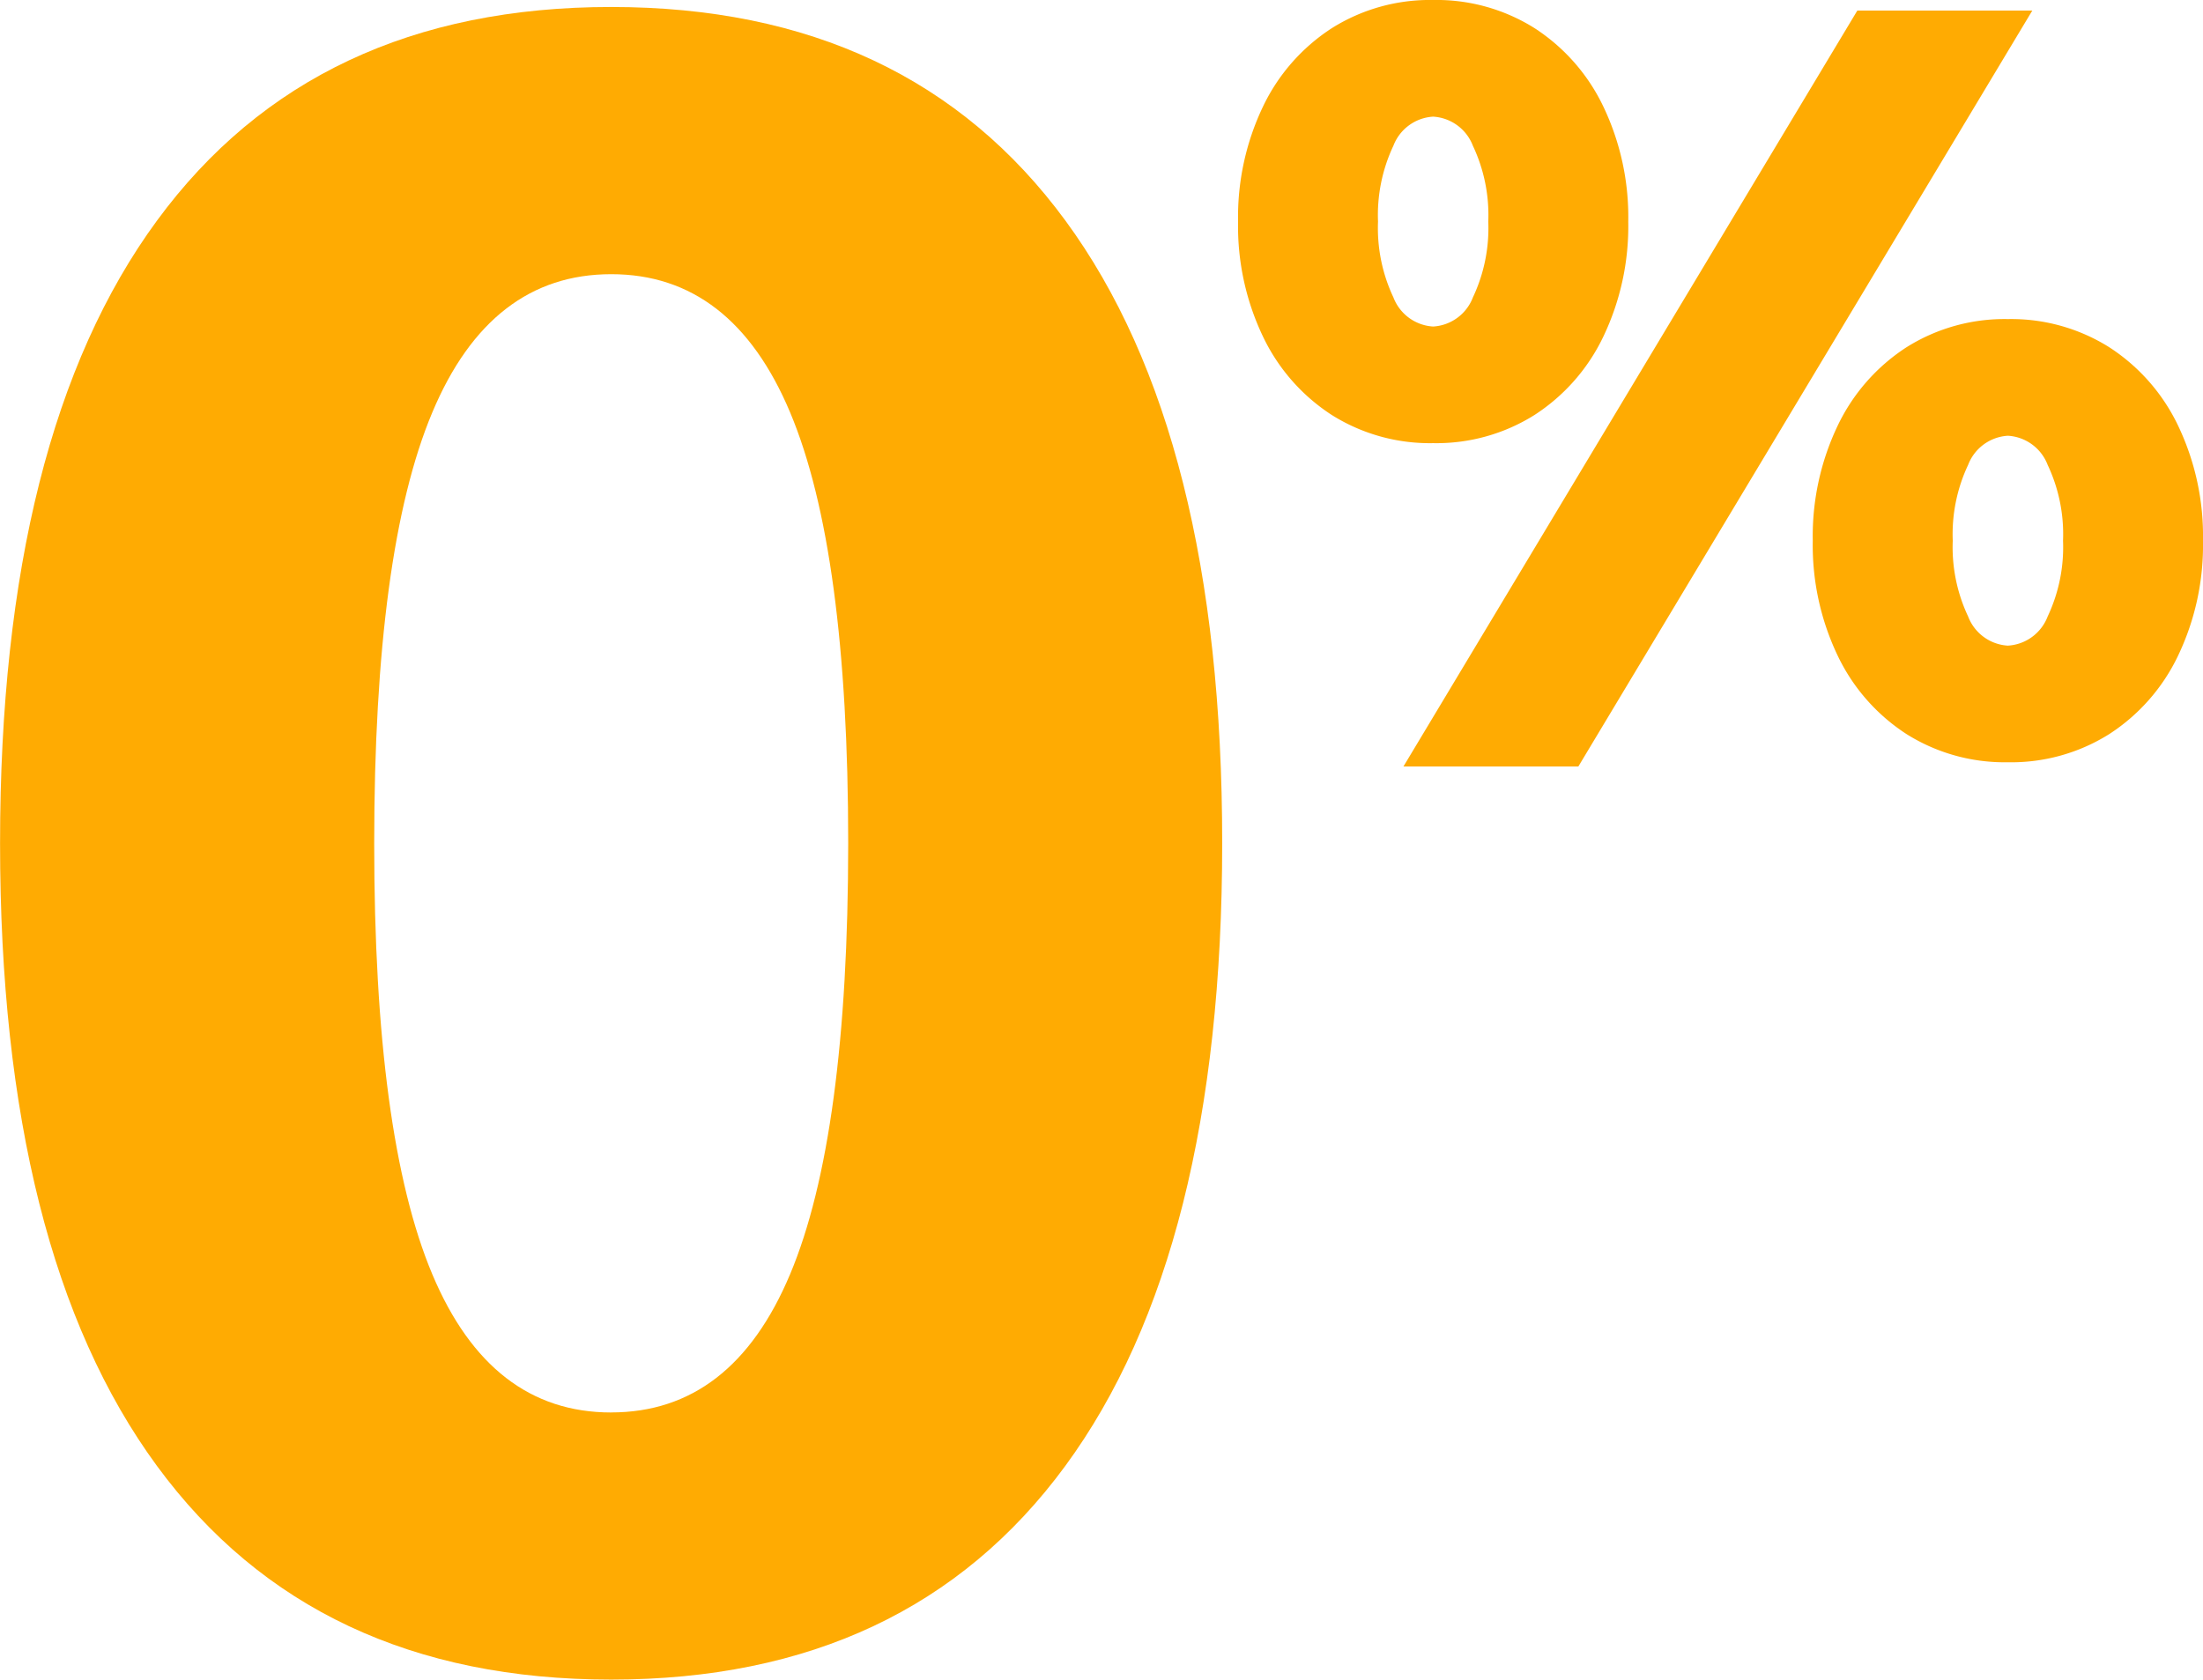
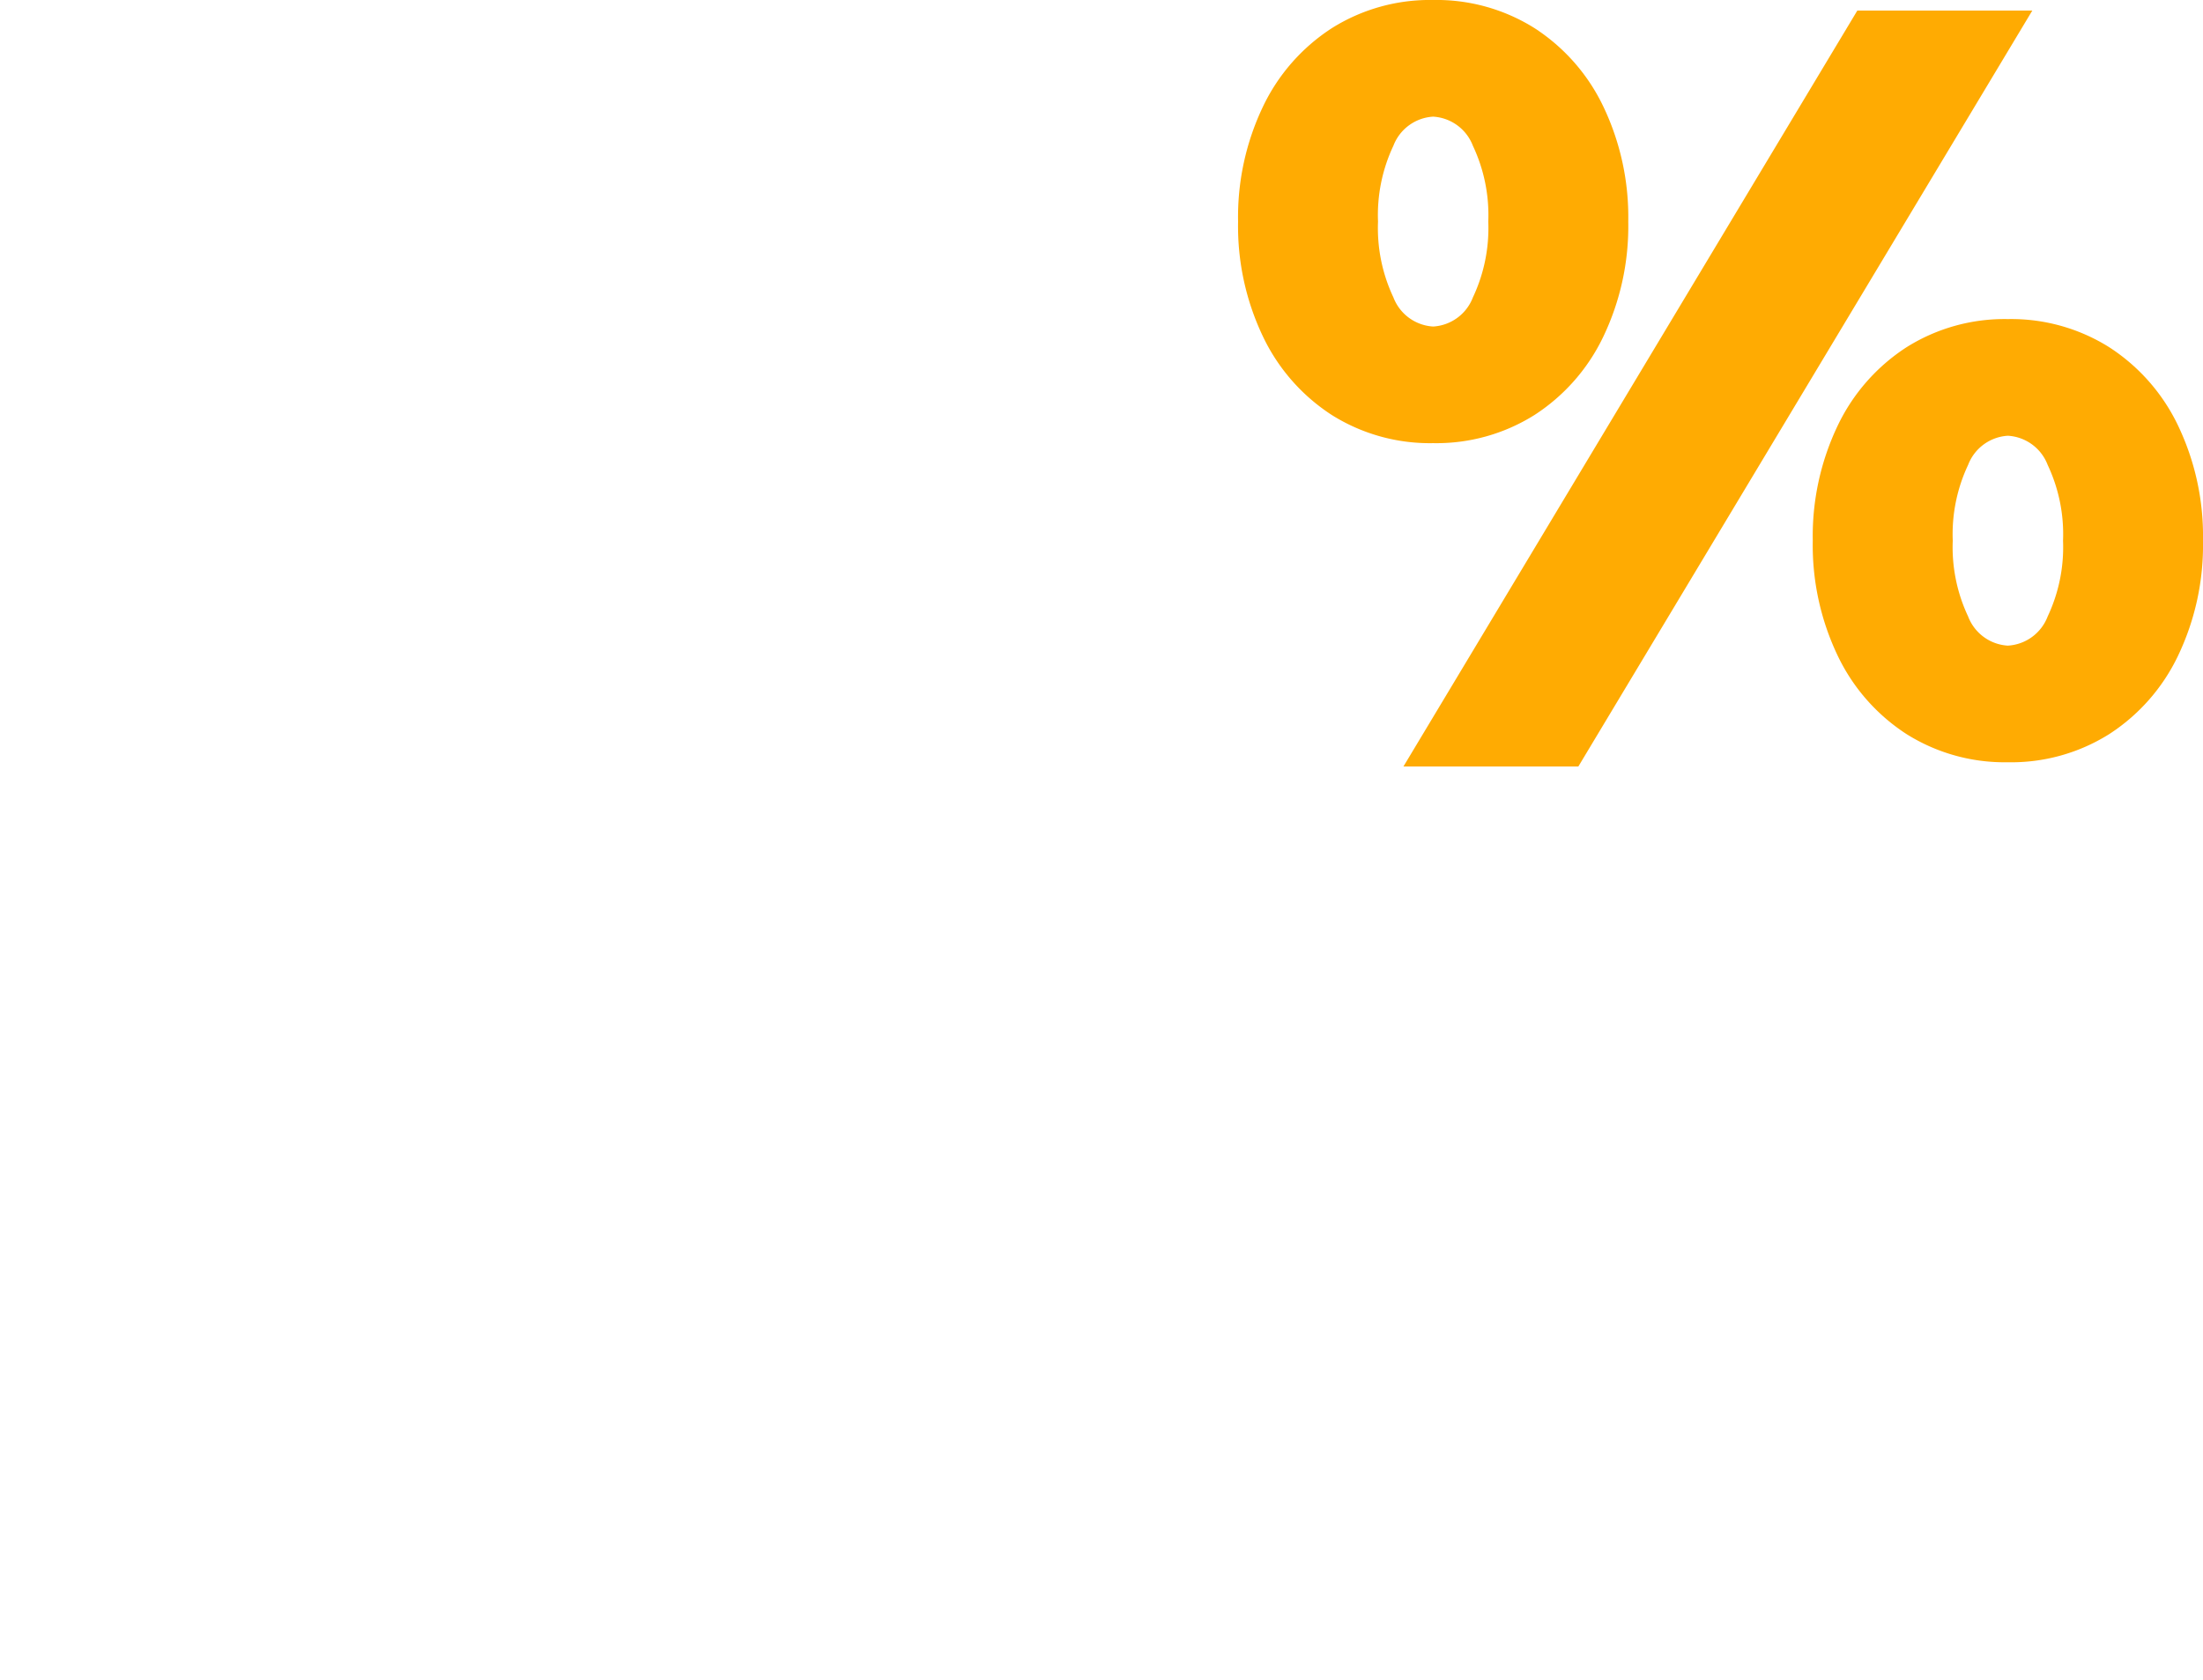
<svg xmlns="http://www.w3.org/2000/svg" width="145.307" height="110.812" viewBox="0 0 145.307 110.812">
  <g id="Group_4420" data-name="Group 4420" transform="translate(0 0)">
-     <path id="Path_6457" data-name="Path 6457" d="M-118.1,37.223q-19.618,0-29.964-14.1t-10.346-41.076q0-26.975,10.346-41.076t29.964-14.1q19.618,0,29.964,14.1T-77.8-17.954q0,26.975-10.346,41.076T-118.1,37.223Zm0-17.626q7.97,0,11.8-9.119t3.832-28.431q0-19.312-3.832-28.431T-118.1-55.5q-7.97,0-11.8,9.119t-3.832,28.431q0,19.312,3.832,28.431T-118.1,19.6Z" transform="translate(158.414 73.59)" fill="#ffab02" />
    <path id="Path_6458" data-name="Path 6458" d="M-82.178-43.893a12.141,12.141,0,0,1-6.68-1.854A12.625,12.625,0,0,1-93.4-50.922a16.893,16.893,0,0,1-1.644-7.589A16.893,16.893,0,0,1-93.4-66.1a12.625,12.625,0,0,1,4.546-5.176,12.141,12.141,0,0,1,6.68-1.854,12.141,12.141,0,0,1,6.68,1.854A12.625,12.625,0,0,1-70.952-66.1a16.894,16.894,0,0,1,1.644,7.589,16.893,16.893,0,0,1-1.644,7.589A12.625,12.625,0,0,1-75.5-45.746,12.141,12.141,0,0,1-82.178-43.893ZM-54.2-72.431h11.541L-72.6-22.56H-84.137ZM-82.178-51.587a2.994,2.994,0,0,0,2.623-1.923,10.71,10.71,0,0,0,1.014-5,10.71,10.71,0,0,0-1.014-5,2.994,2.994,0,0,0-2.623-1.924A2.994,2.994,0,0,0-84.8-63.513a10.71,10.71,0,0,0-1.014,5,10.71,10.71,0,0,0,1.014,5A2.994,2.994,0,0,0-82.178-51.587Zm37.91,28.747a12.141,12.141,0,0,1-6.68-1.854,12.625,12.625,0,0,1-4.546-5.176,16.894,16.894,0,0,1-1.644-7.589,16.894,16.894,0,0,1,1.644-7.589,12.625,12.625,0,0,1,4.546-5.176,12.141,12.141,0,0,1,6.68-1.854,12.141,12.141,0,0,1,6.68,1.854,12.625,12.625,0,0,1,4.546,5.176A16.893,16.893,0,0,1-31.4-37.458a16.893,16.893,0,0,1-1.644,7.589,12.625,12.625,0,0,1-4.546,5.176A12.141,12.141,0,0,1-44.268-22.839Zm0-7.694a2.994,2.994,0,0,0,2.623-1.924,10.71,10.71,0,0,0,1.014-5,10.71,10.71,0,0,0-1.014-5,2.994,2.994,0,0,0-2.623-1.923,2.994,2.994,0,0,0-2.623,1.923,10.71,10.71,0,0,0-1.014,5,10.71,10.71,0,0,0,1.014,5A2.994,2.994,0,0,0-44.268-30.533Z" transform="translate(176.706 73.13)" fill="#ffab02" />
  </g>
</svg>